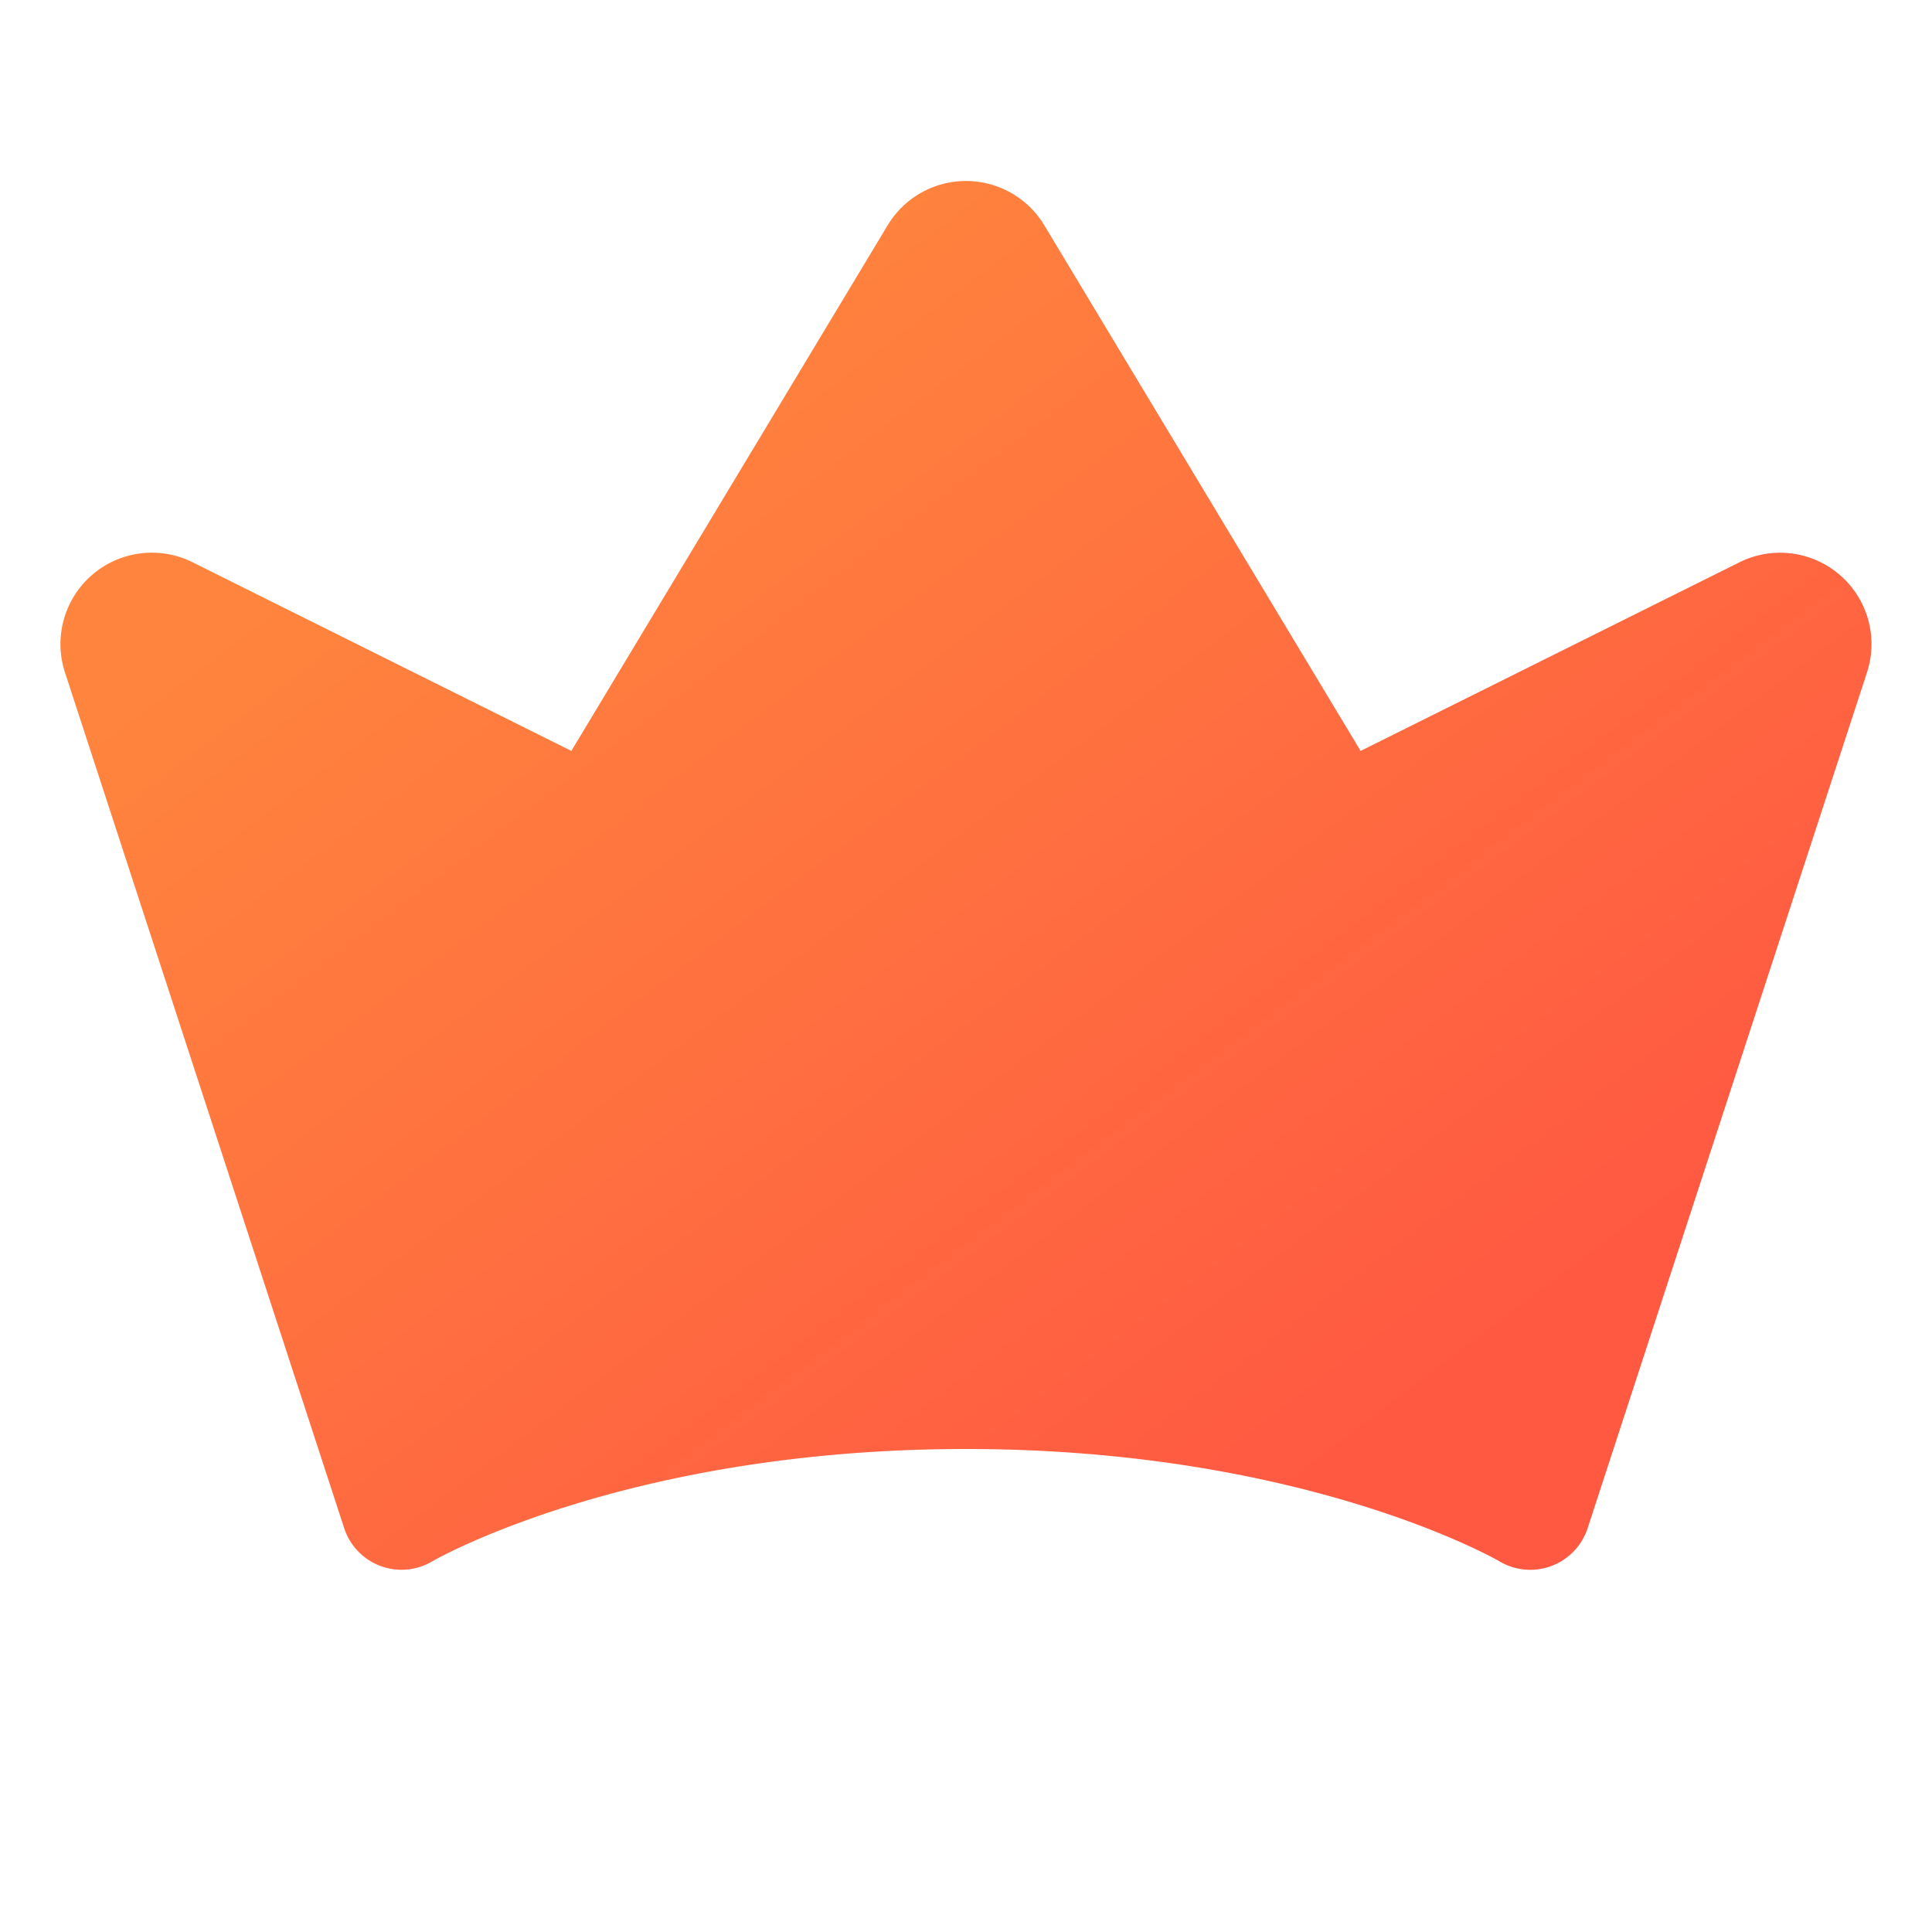
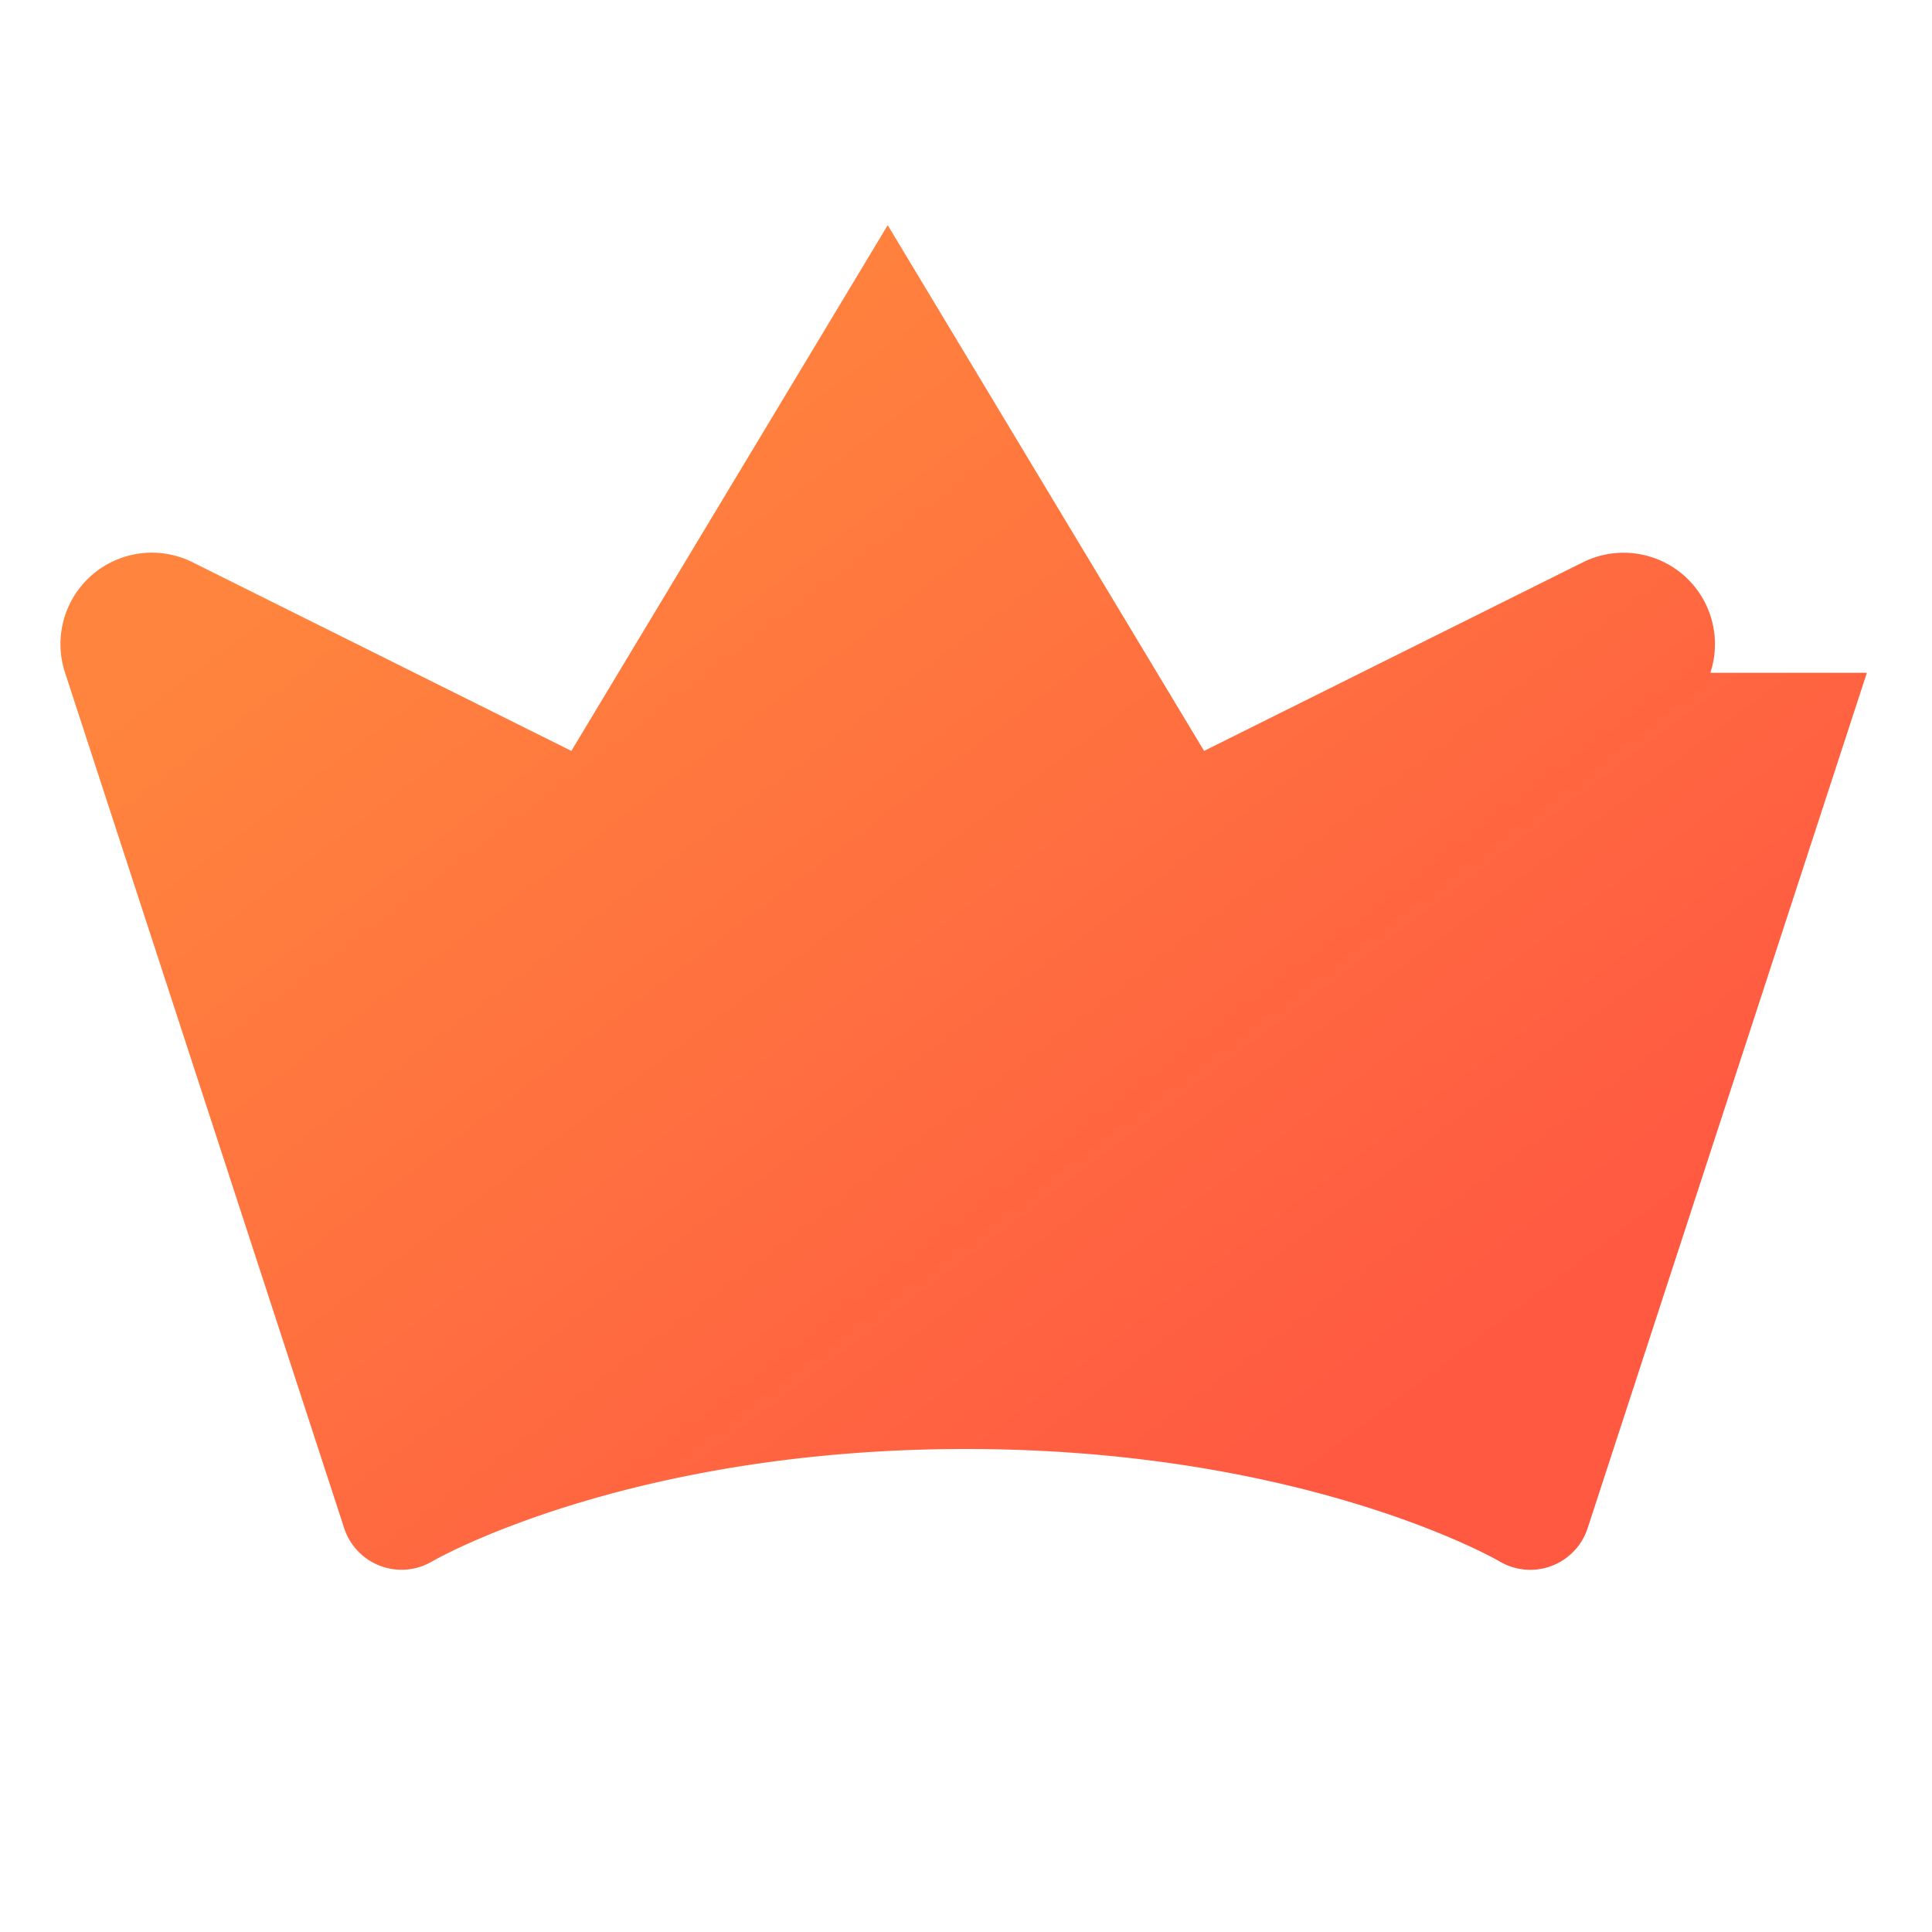
<svg xmlns="http://www.w3.org/2000/svg" width="52" height="52" fill="none">
-   <path d="M50.247 18.109l-7.515 23.02a1.624 1.624 0 01-2.379.892c-.047-.03-5.24-3.021-14.357-3.021-9.116 0-14.31 2.992-14.36 3.023a1.624 1.624 0 01-2.373-.894L1.75 18.103a2.46 2.46 0 013.433-2.97l10.195 5.078 8.515-14.15a2.46 2.46 0 014.213 0l8.515 14.15 10.199-5.078a2.459 2.459 0 013.426 2.978v-.002z" fill="url(#paint0_linear_516_539)" />
+   <path d="M50.247 18.109l-7.515 23.02a1.624 1.624 0 01-2.379.892c-.047-.03-5.24-3.021-14.357-3.021-9.116 0-14.31 2.992-14.36 3.023a1.624 1.624 0 01-2.373-.894L1.75 18.103a2.46 2.46 0 013.433-2.97l10.195 5.078 8.515-14.15l8.515 14.15 10.199-5.078a2.459 2.459 0 013.426 2.978v-.002z" fill="url(#paint0_linear_516_539)" />
  <defs>
    <linearGradient id="paint0_linear_516_539" x1="11.107" y1="13.178" x2="32.747" y2="41.833" gradientUnits="userSpaceOnUse">
      <stop stop-color="#FF843D" />
      <stop offset="1" stop-color="#FF5942" />
    </linearGradient>
  </defs>
</svg>